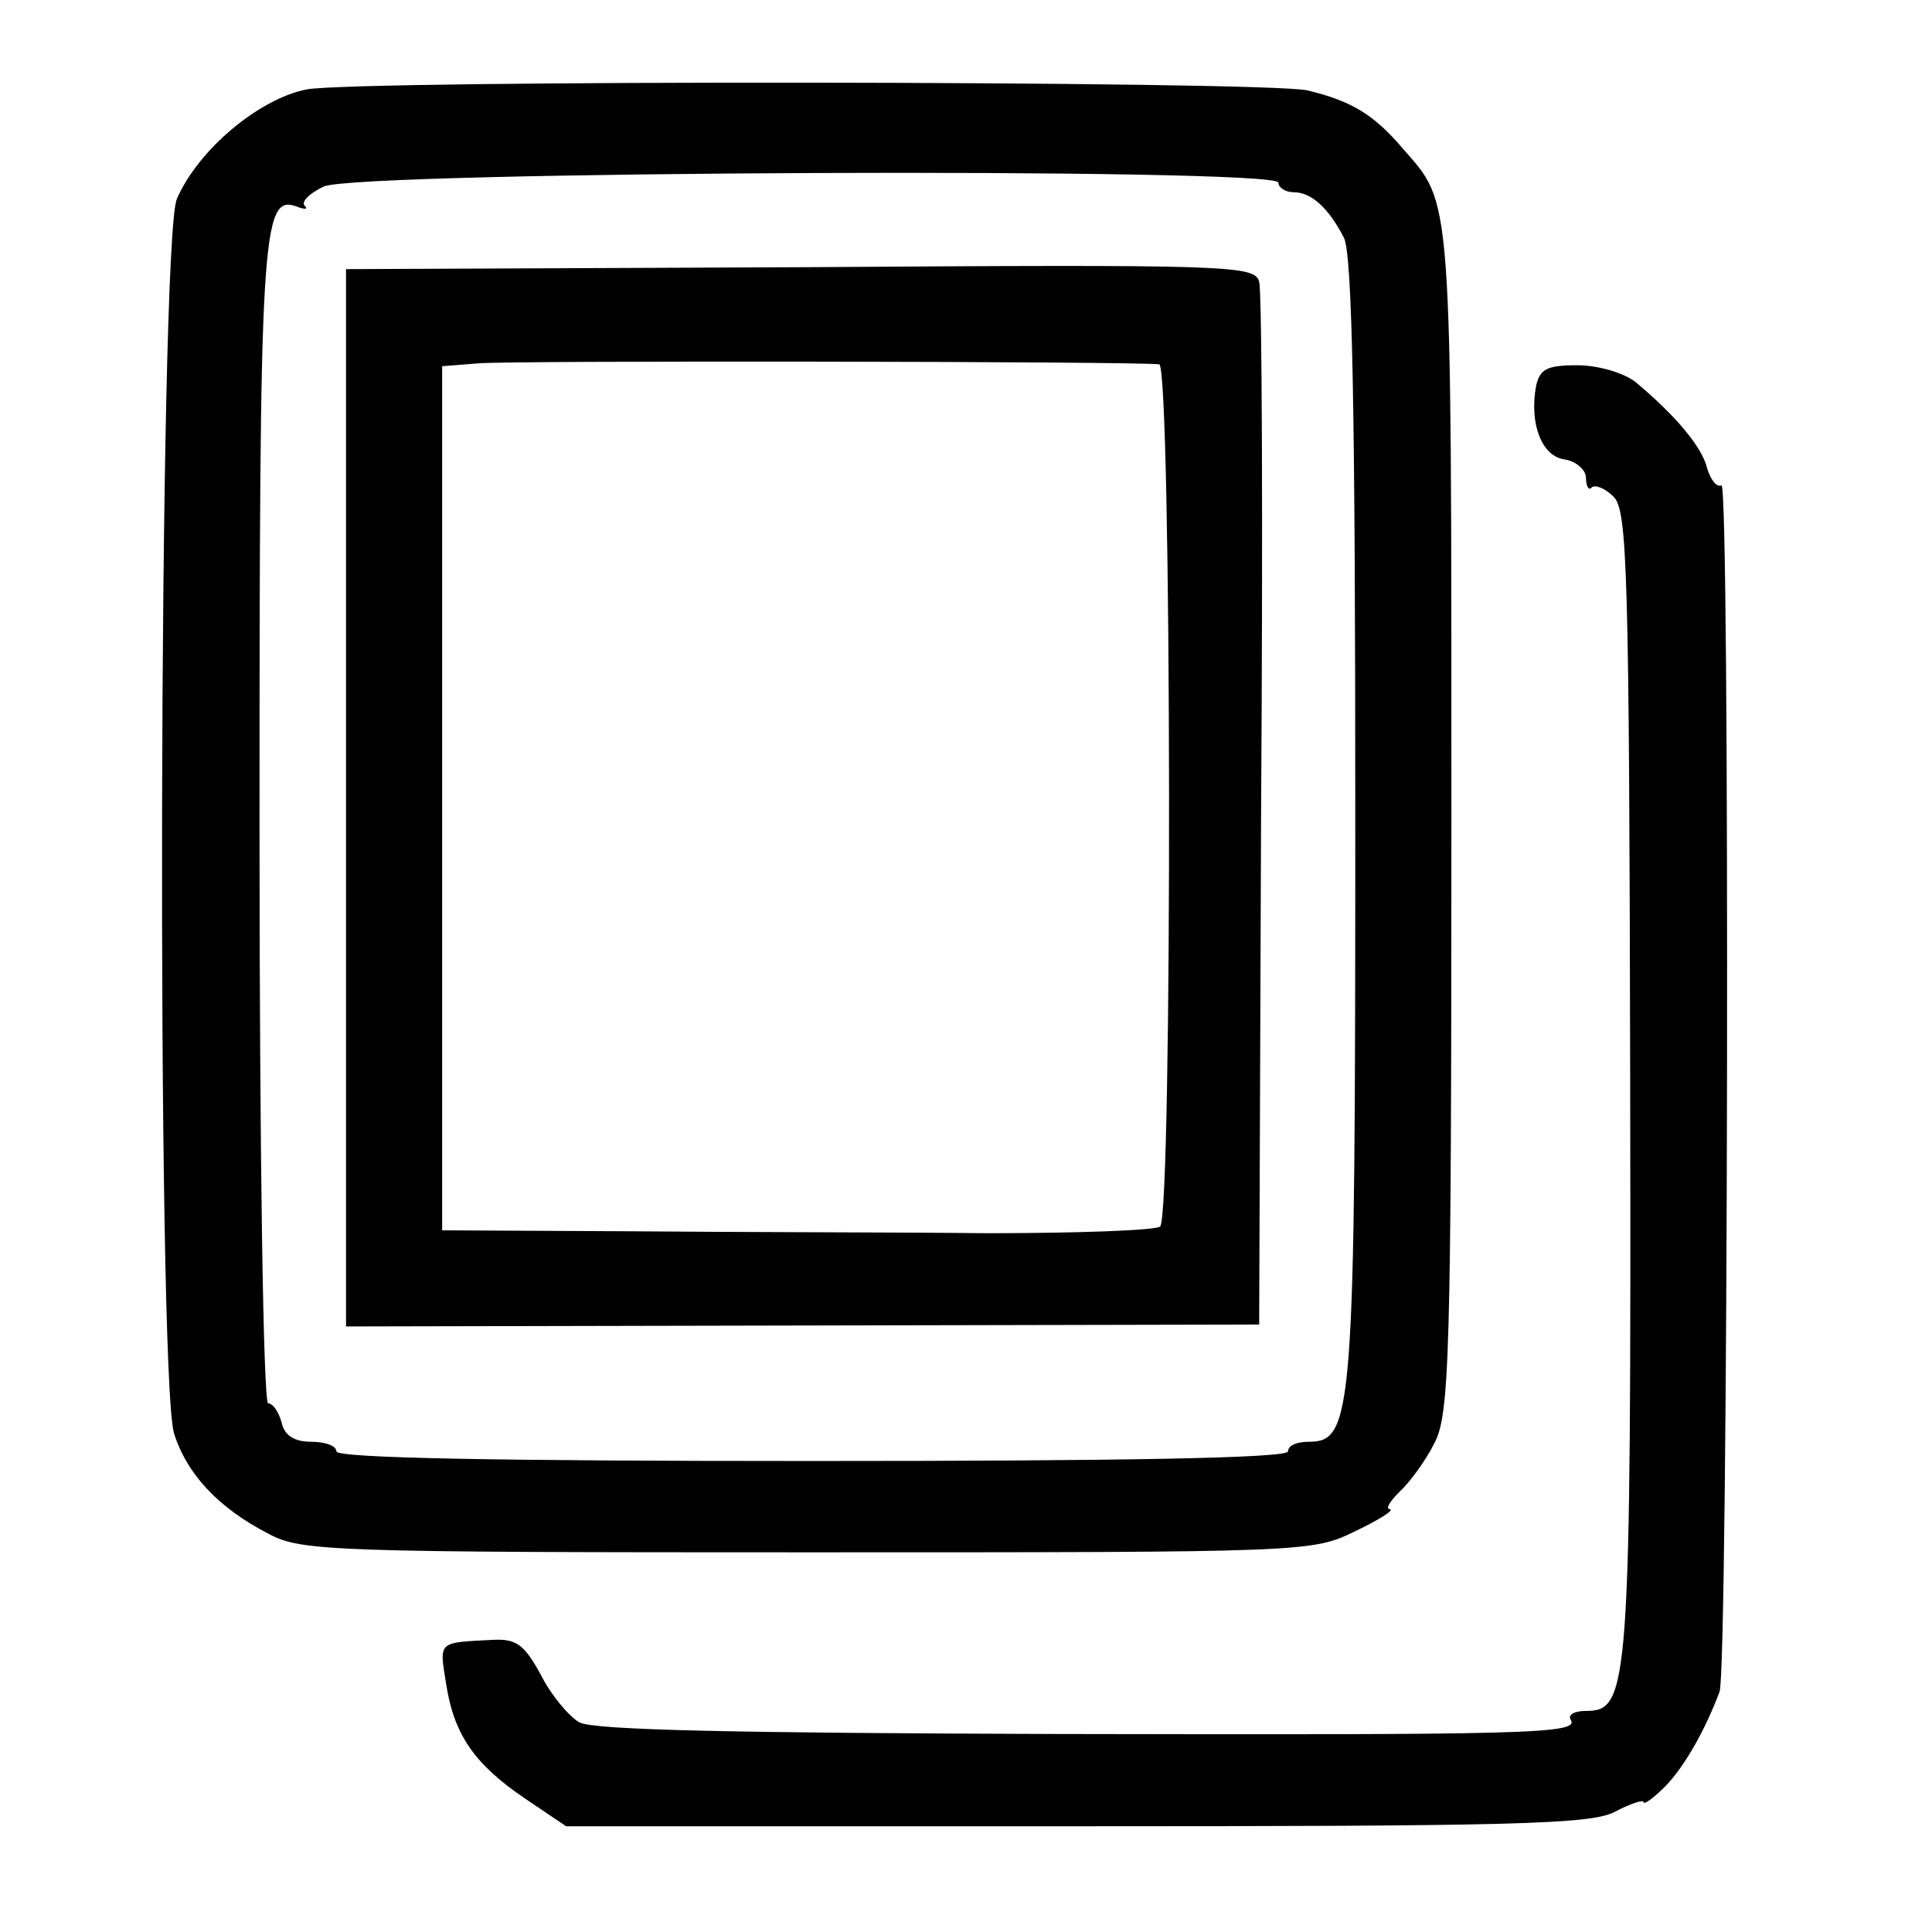
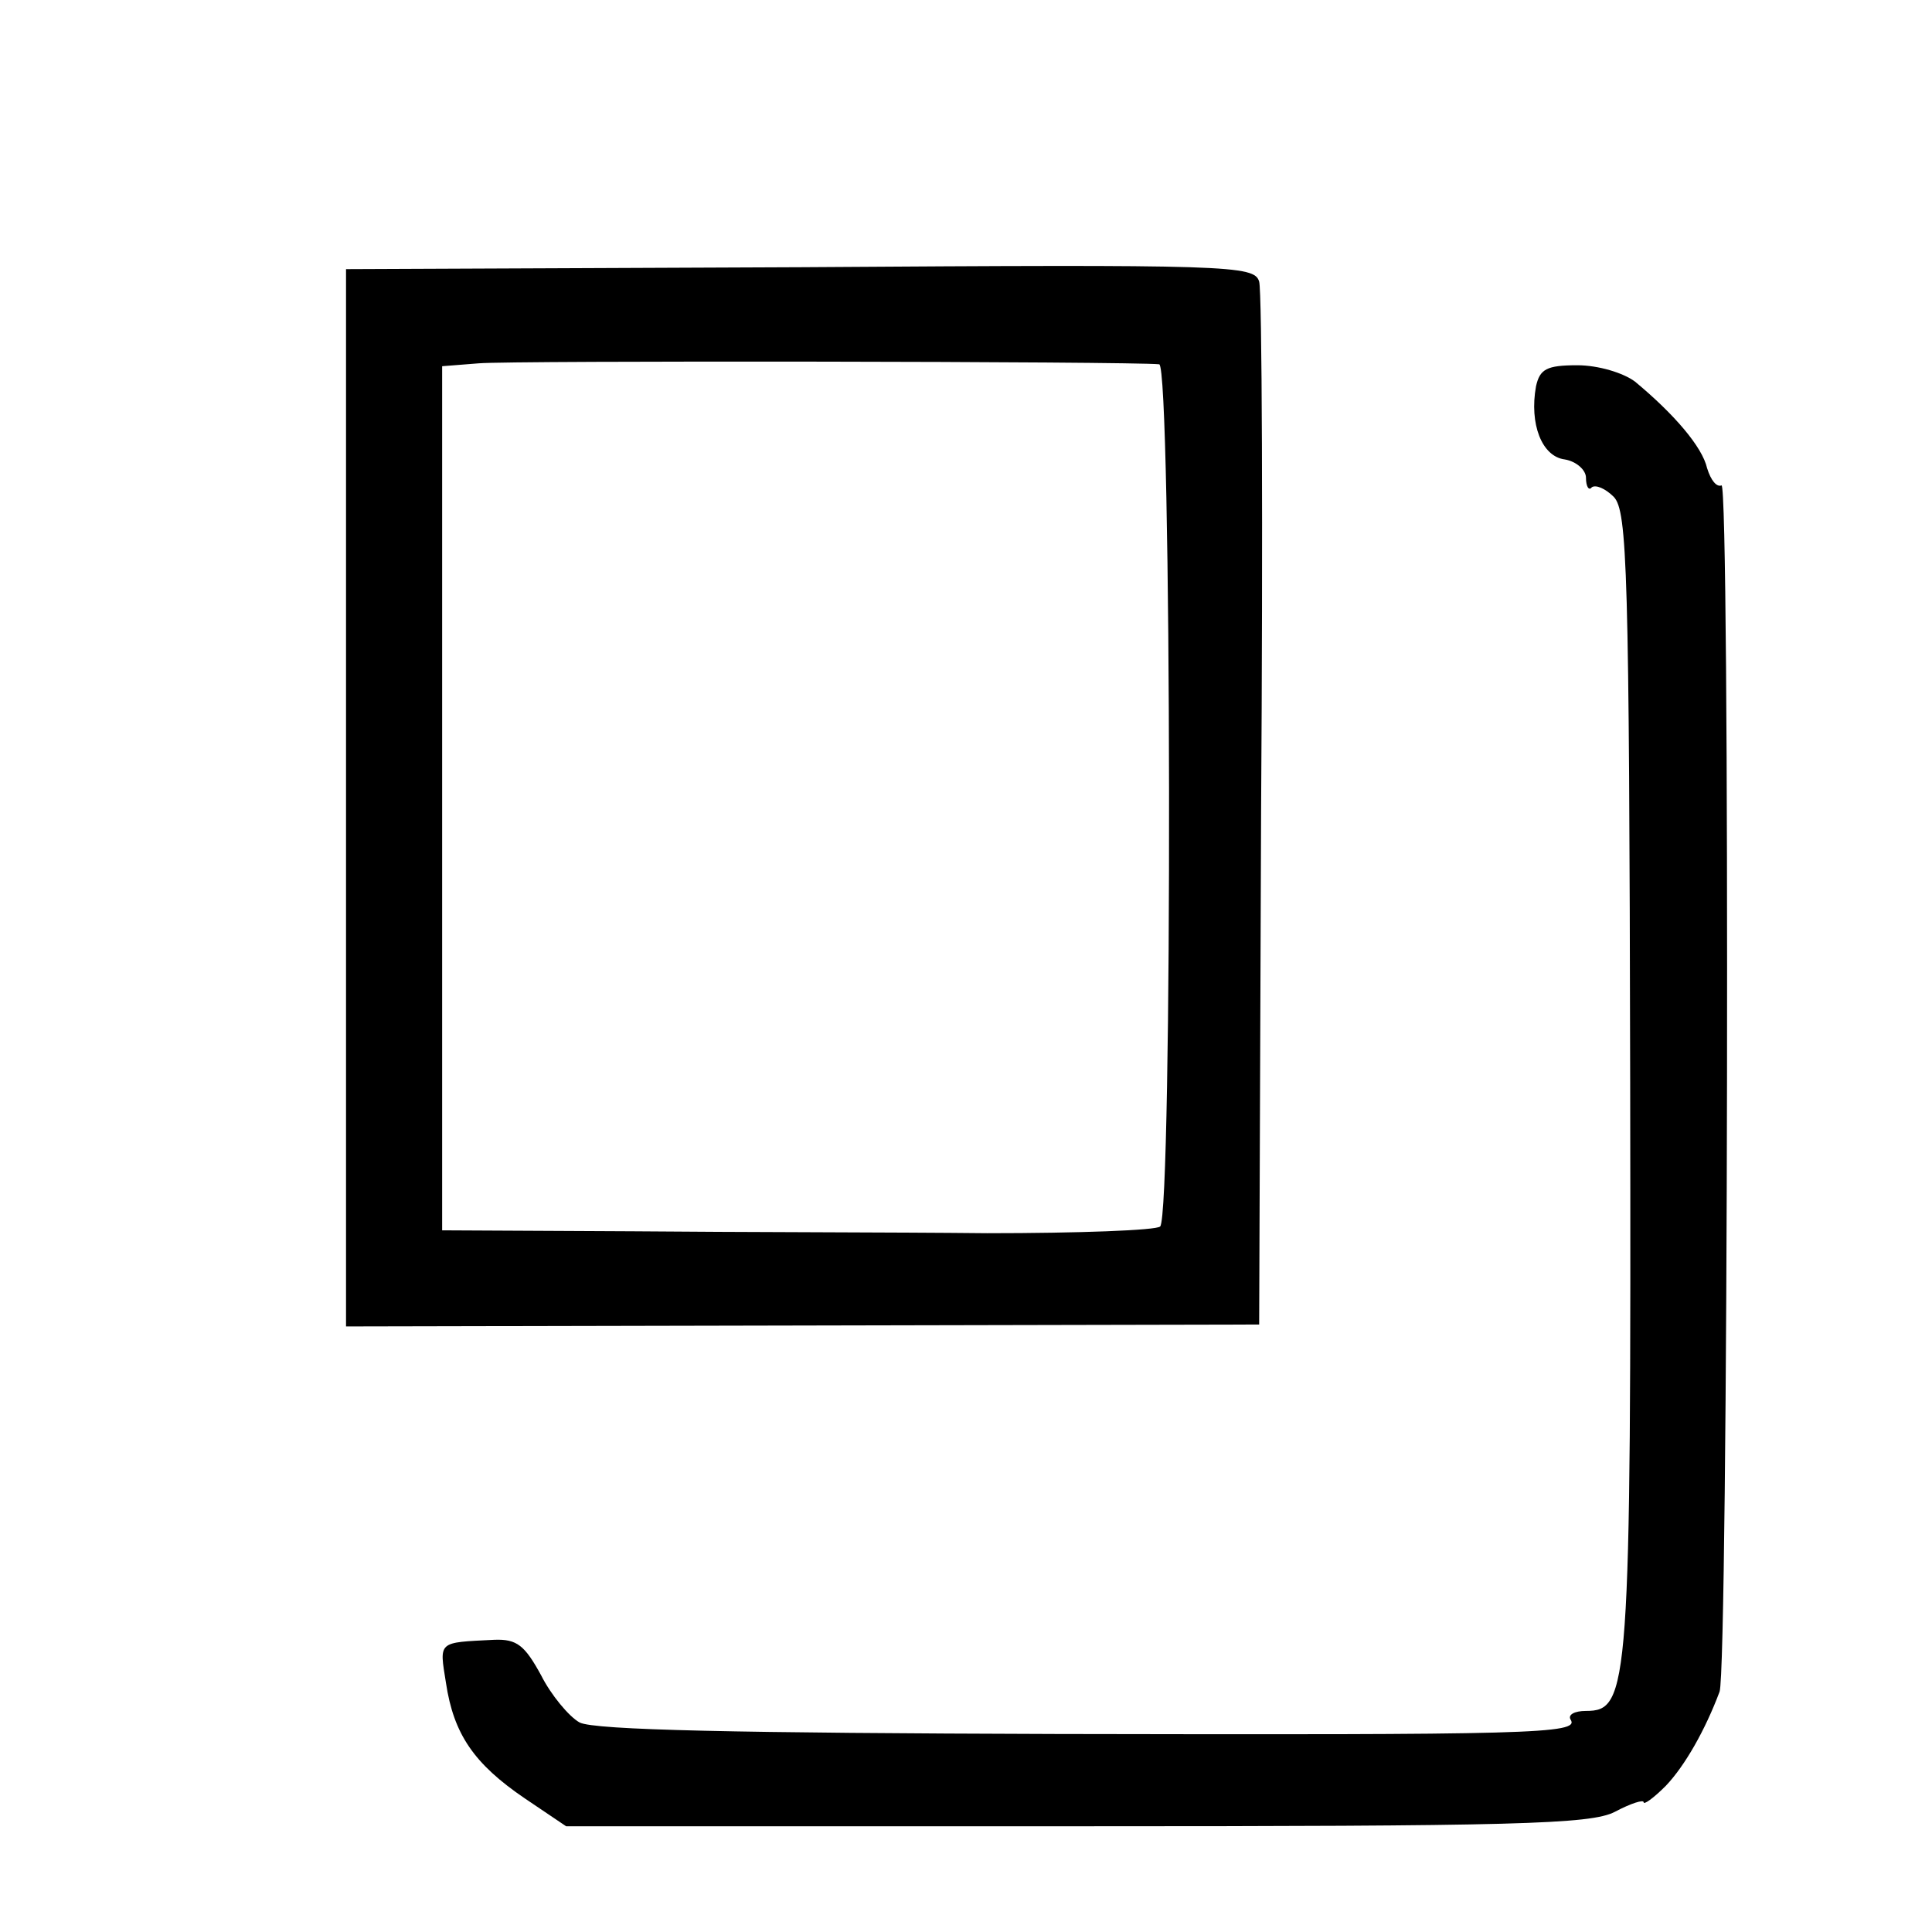
<svg xmlns="http://www.w3.org/2000/svg" version="1.0" width="201pt" height="201pt" viewBox="0 0 201 201" preserveAspectRatio="xMidYMid meet">
  <g transform="translate(0,201) scale(0.1,-0.1)" fill="#000000" stroke="none">
-     <path d="M319 1917 c-50 -10 -113 -63 -135 -114 -19 -43 -21 -1223 -3 -1284 13 -42 46 -78 99 -105 33 -18 69 -19 560 -19 521 0 525 0 570 22 25 12 41 22 36 23 -5 0 0 8 10 18 10 9 27 32 36 50 16 30 18 84 18 652 0 660 1 636 -51 696 -30 35 -53 49 -99 60 -47 10 -986 11 -1041 1z m1011 -97 c0 -5 7 -10 16 -10 18 0 36 -16 52 -47 9 -16 12 -182 12 -603 0 -625 -2 -650 -49 -650 -12 0 -21 -4 -21 -10 0 -7 -172 -10 -495 -10 -323 0 -495 3 -495 10 0 6 -12 10 -26 10 -17 0 -28 6 -31 20 -3 11 -9 20 -14 20 -5 0 -9 259 -9 600 0 618 2 659 39 645 8 -3 12 -3 8 1 -4 4 5 13 20 20 36 16 993 20 993 4z" />
    <path d="M833 1732 l-473 -2 0 -550 0 -550 475 1 475 1 2 533 c2 294 1 542 -2 552 -5 17 -29 18 -477 15z m373 -101 c13 -1 14 -884 1 -897 -4 -4 -85 -7 -180 -7 -94 1 -261 1 -369 2 l-198 1 0 449 0 450 38 3 c33 3 681 2 708 -1z" />
    <path d="M1598 1608 c-7 -39 6 -73 30 -76 12 -2 22 -11 22 -19 0 -9 3 -14 6 -10 4 3 14 -1 23 -10 14 -15 16 -75 17 -609 1 -632 -1 -654 -46 -654 -12 0 -19 -4 -16 -9 10 -15 -41 -16 -534 -15 -331 1 -482 4 -497 12 -11 6 -30 29 -40 49 -17 31 -25 38 -49 37 -59 -3 -57 -1 -50 -45 8 -53 29 -84 82 -120 l43 -29 531 0 c456 0 535 2 560 15 17 9 30 13 30 10 0 -3 10 4 23 17 20 21 41 58 56 98 9 25 11 1261 2 1255 -5 -2 -11 5 -15 18 -5 22 -34 56 -75 90 -12 9 -38 17 -60 17 -32 0 -39 -4 -43 -22z" />
  </g>
</svg>